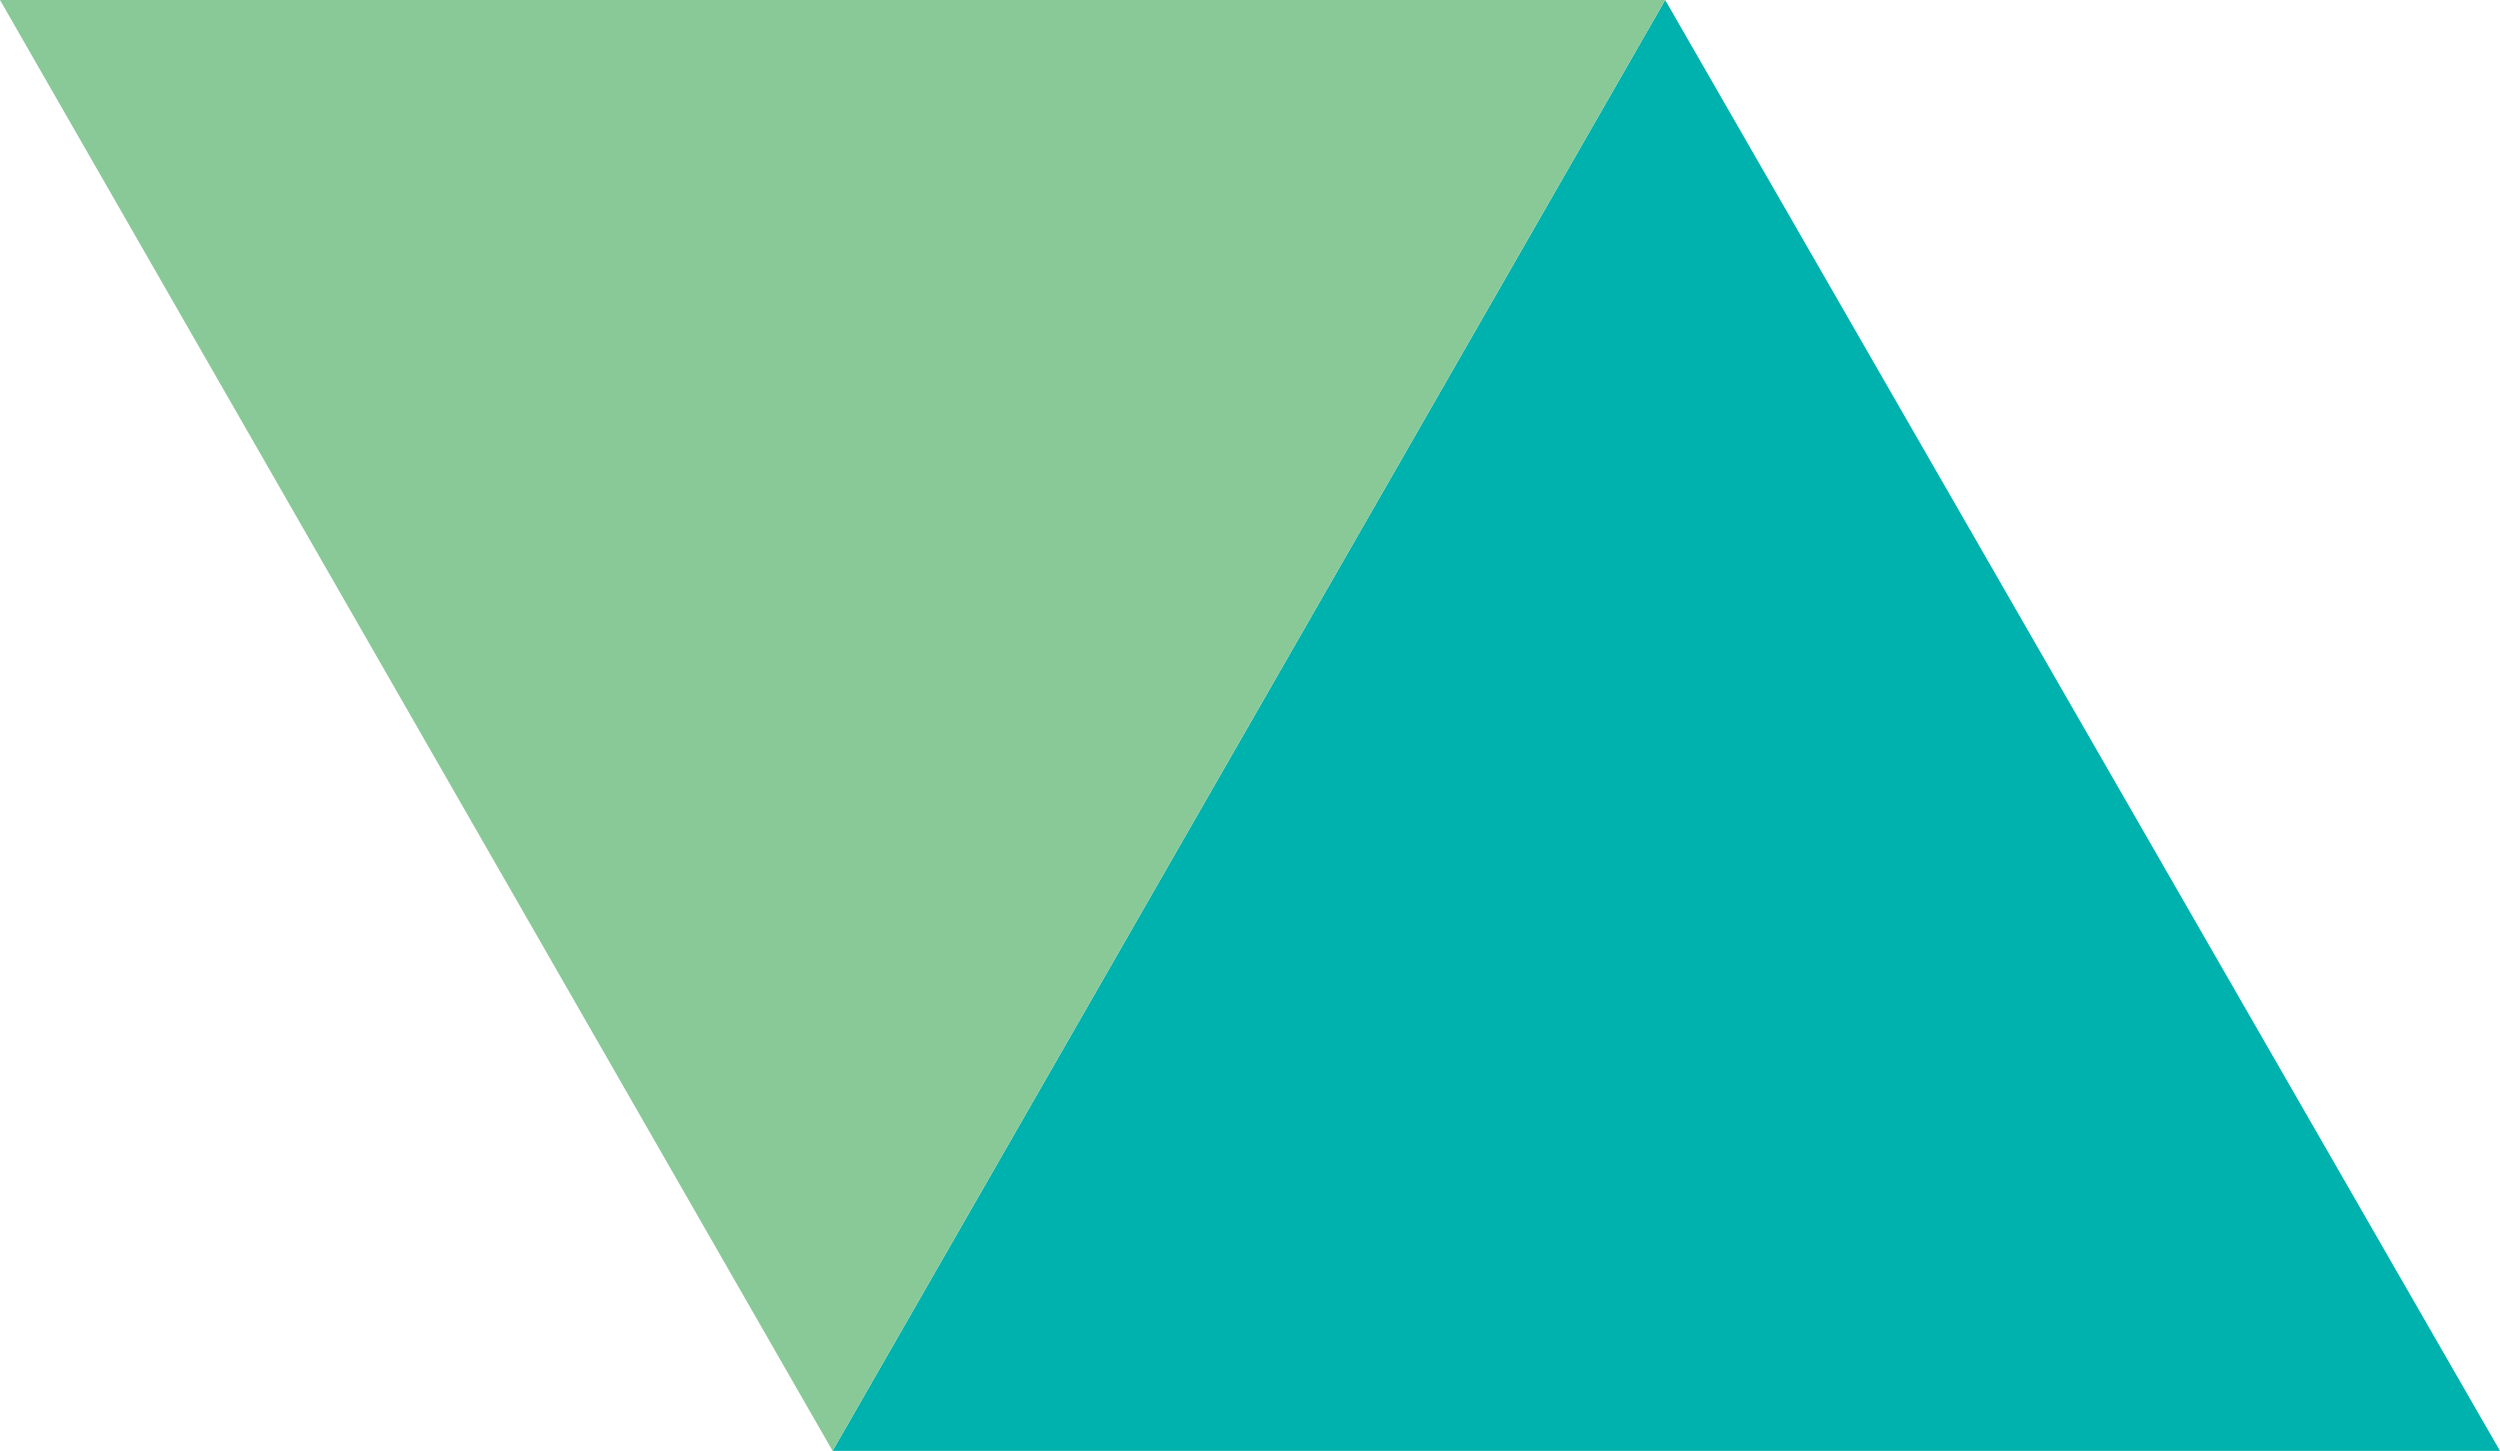
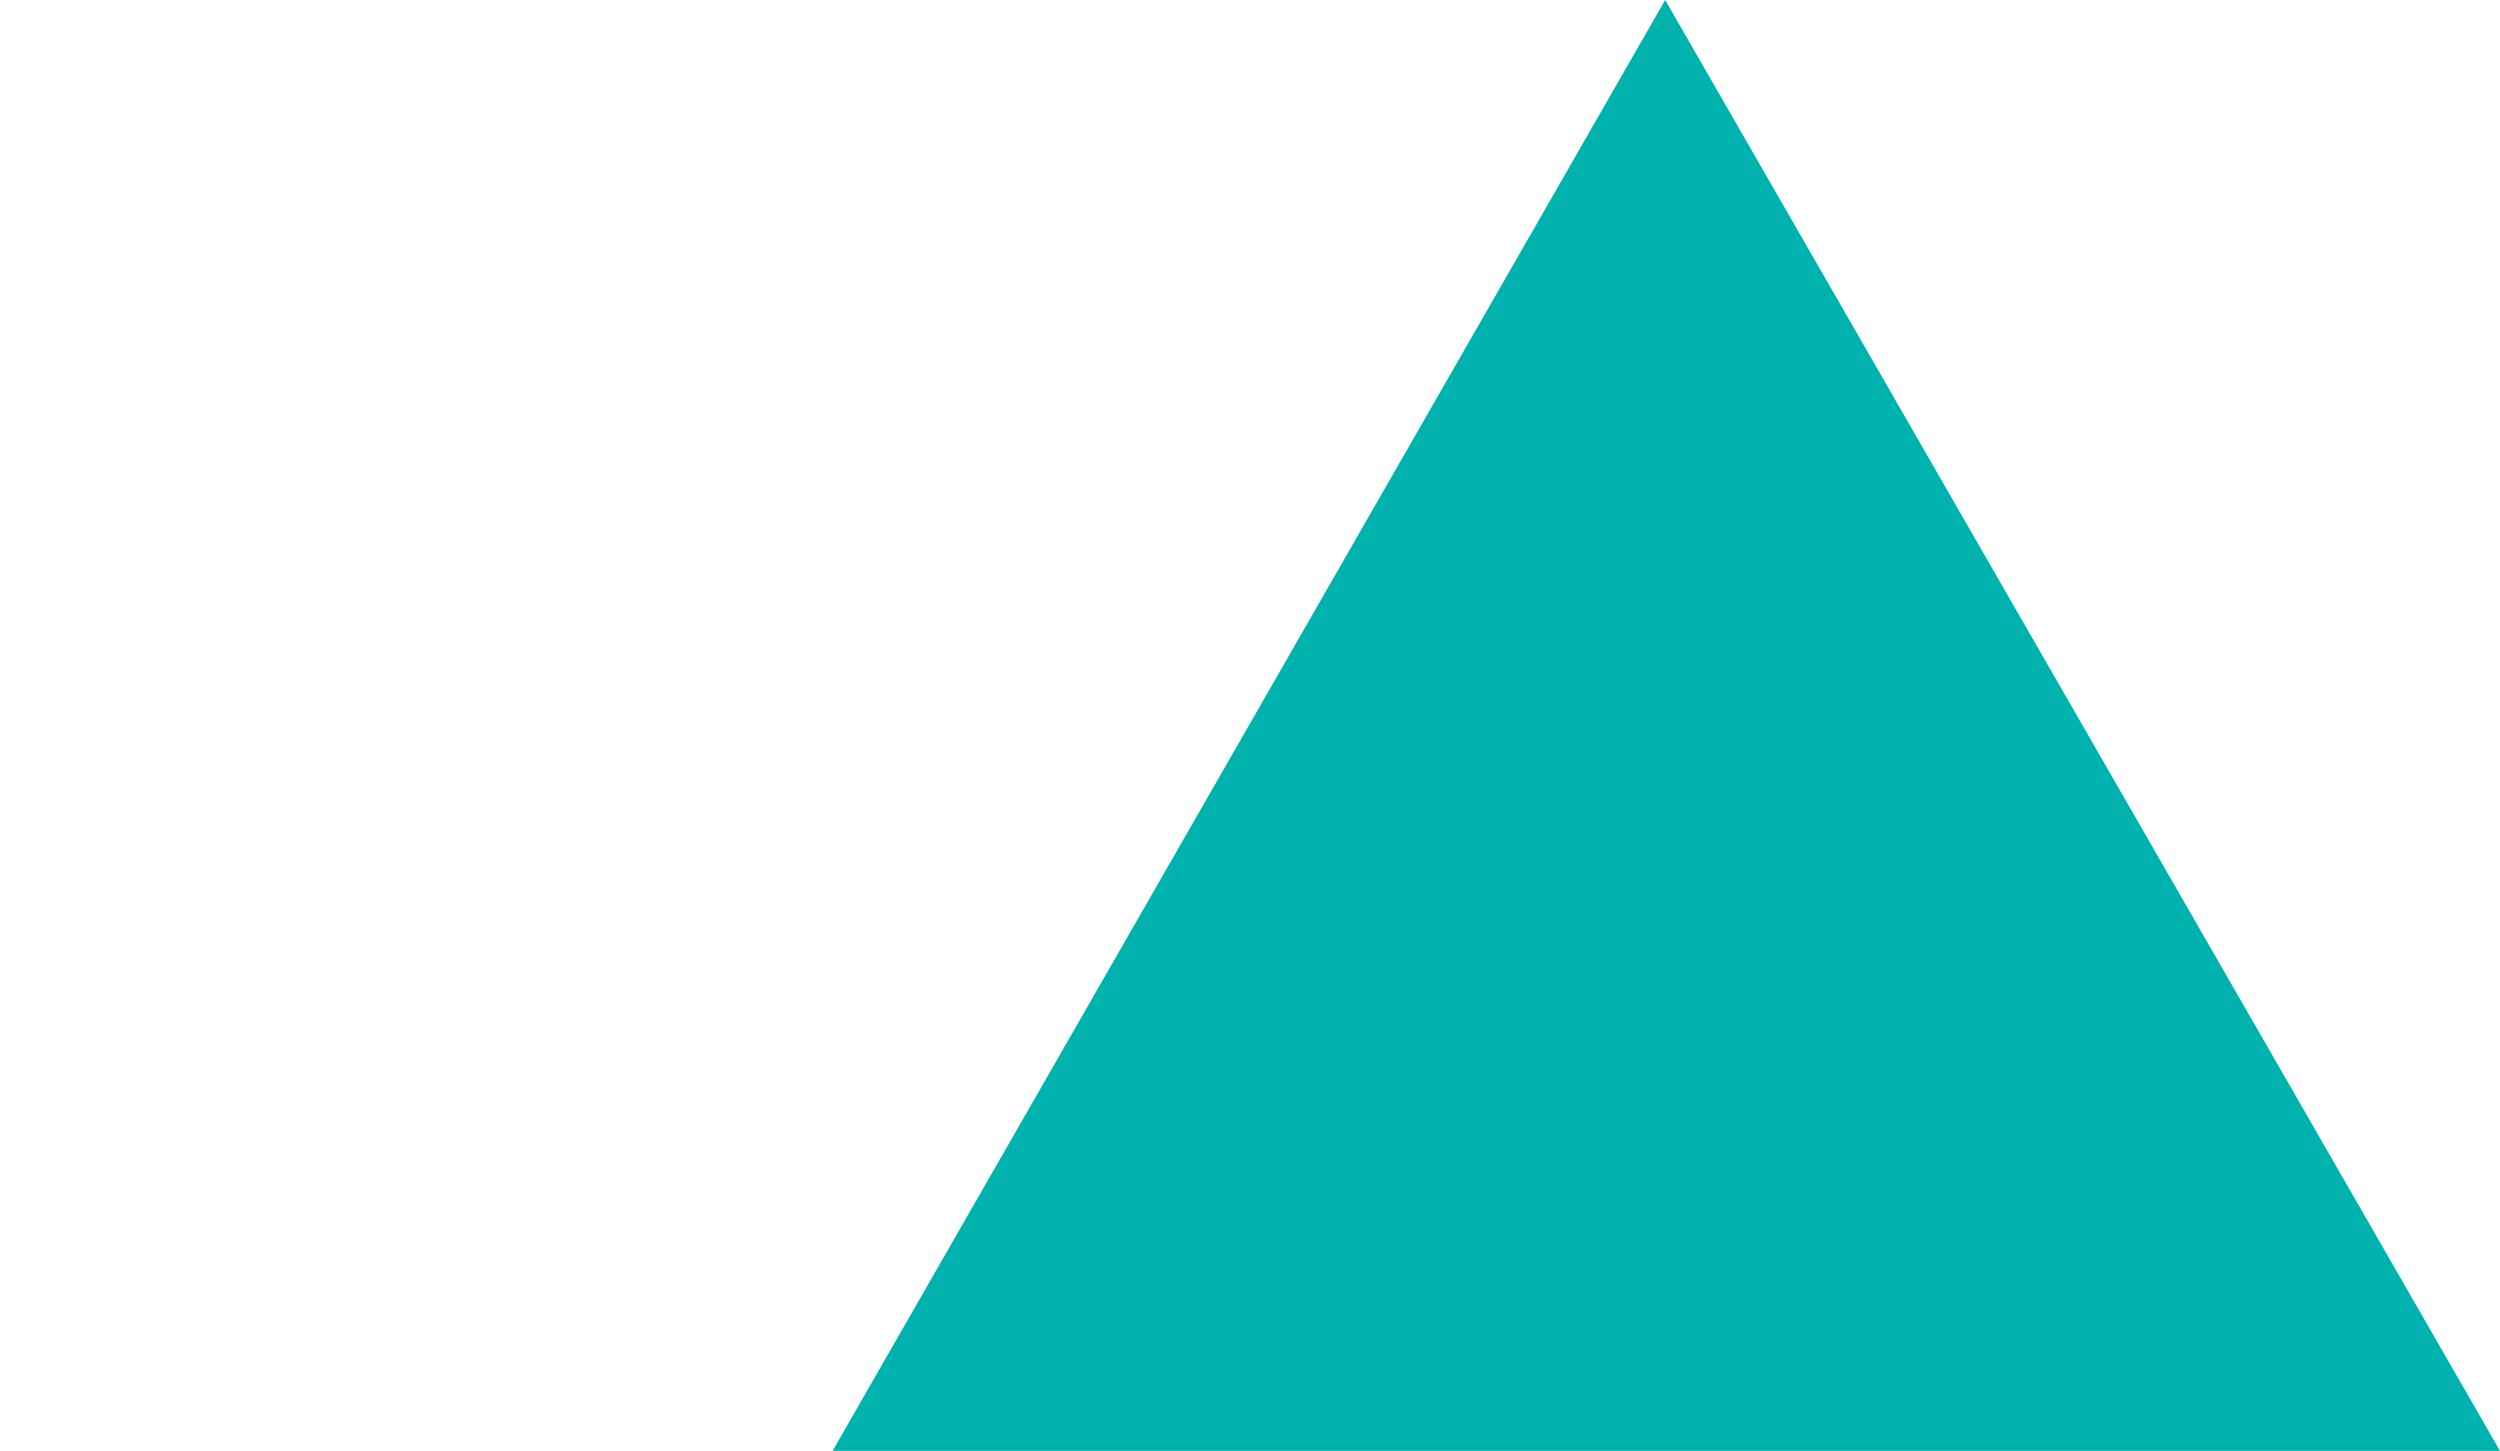
<svg xmlns="http://www.w3.org/2000/svg" version="1.1" x="0px" y="0px" width="112px" height="65px" viewBox="0 0 112 65" enable-background="new 0 0 112 65" xml:space="preserve">
  <polygon fill="#00B2AE" points="37.3,65 74.6,0 112,65" />
-   <polygon fill="#89C997" points="74.6,0 37.3,65 0,0" />
</svg>